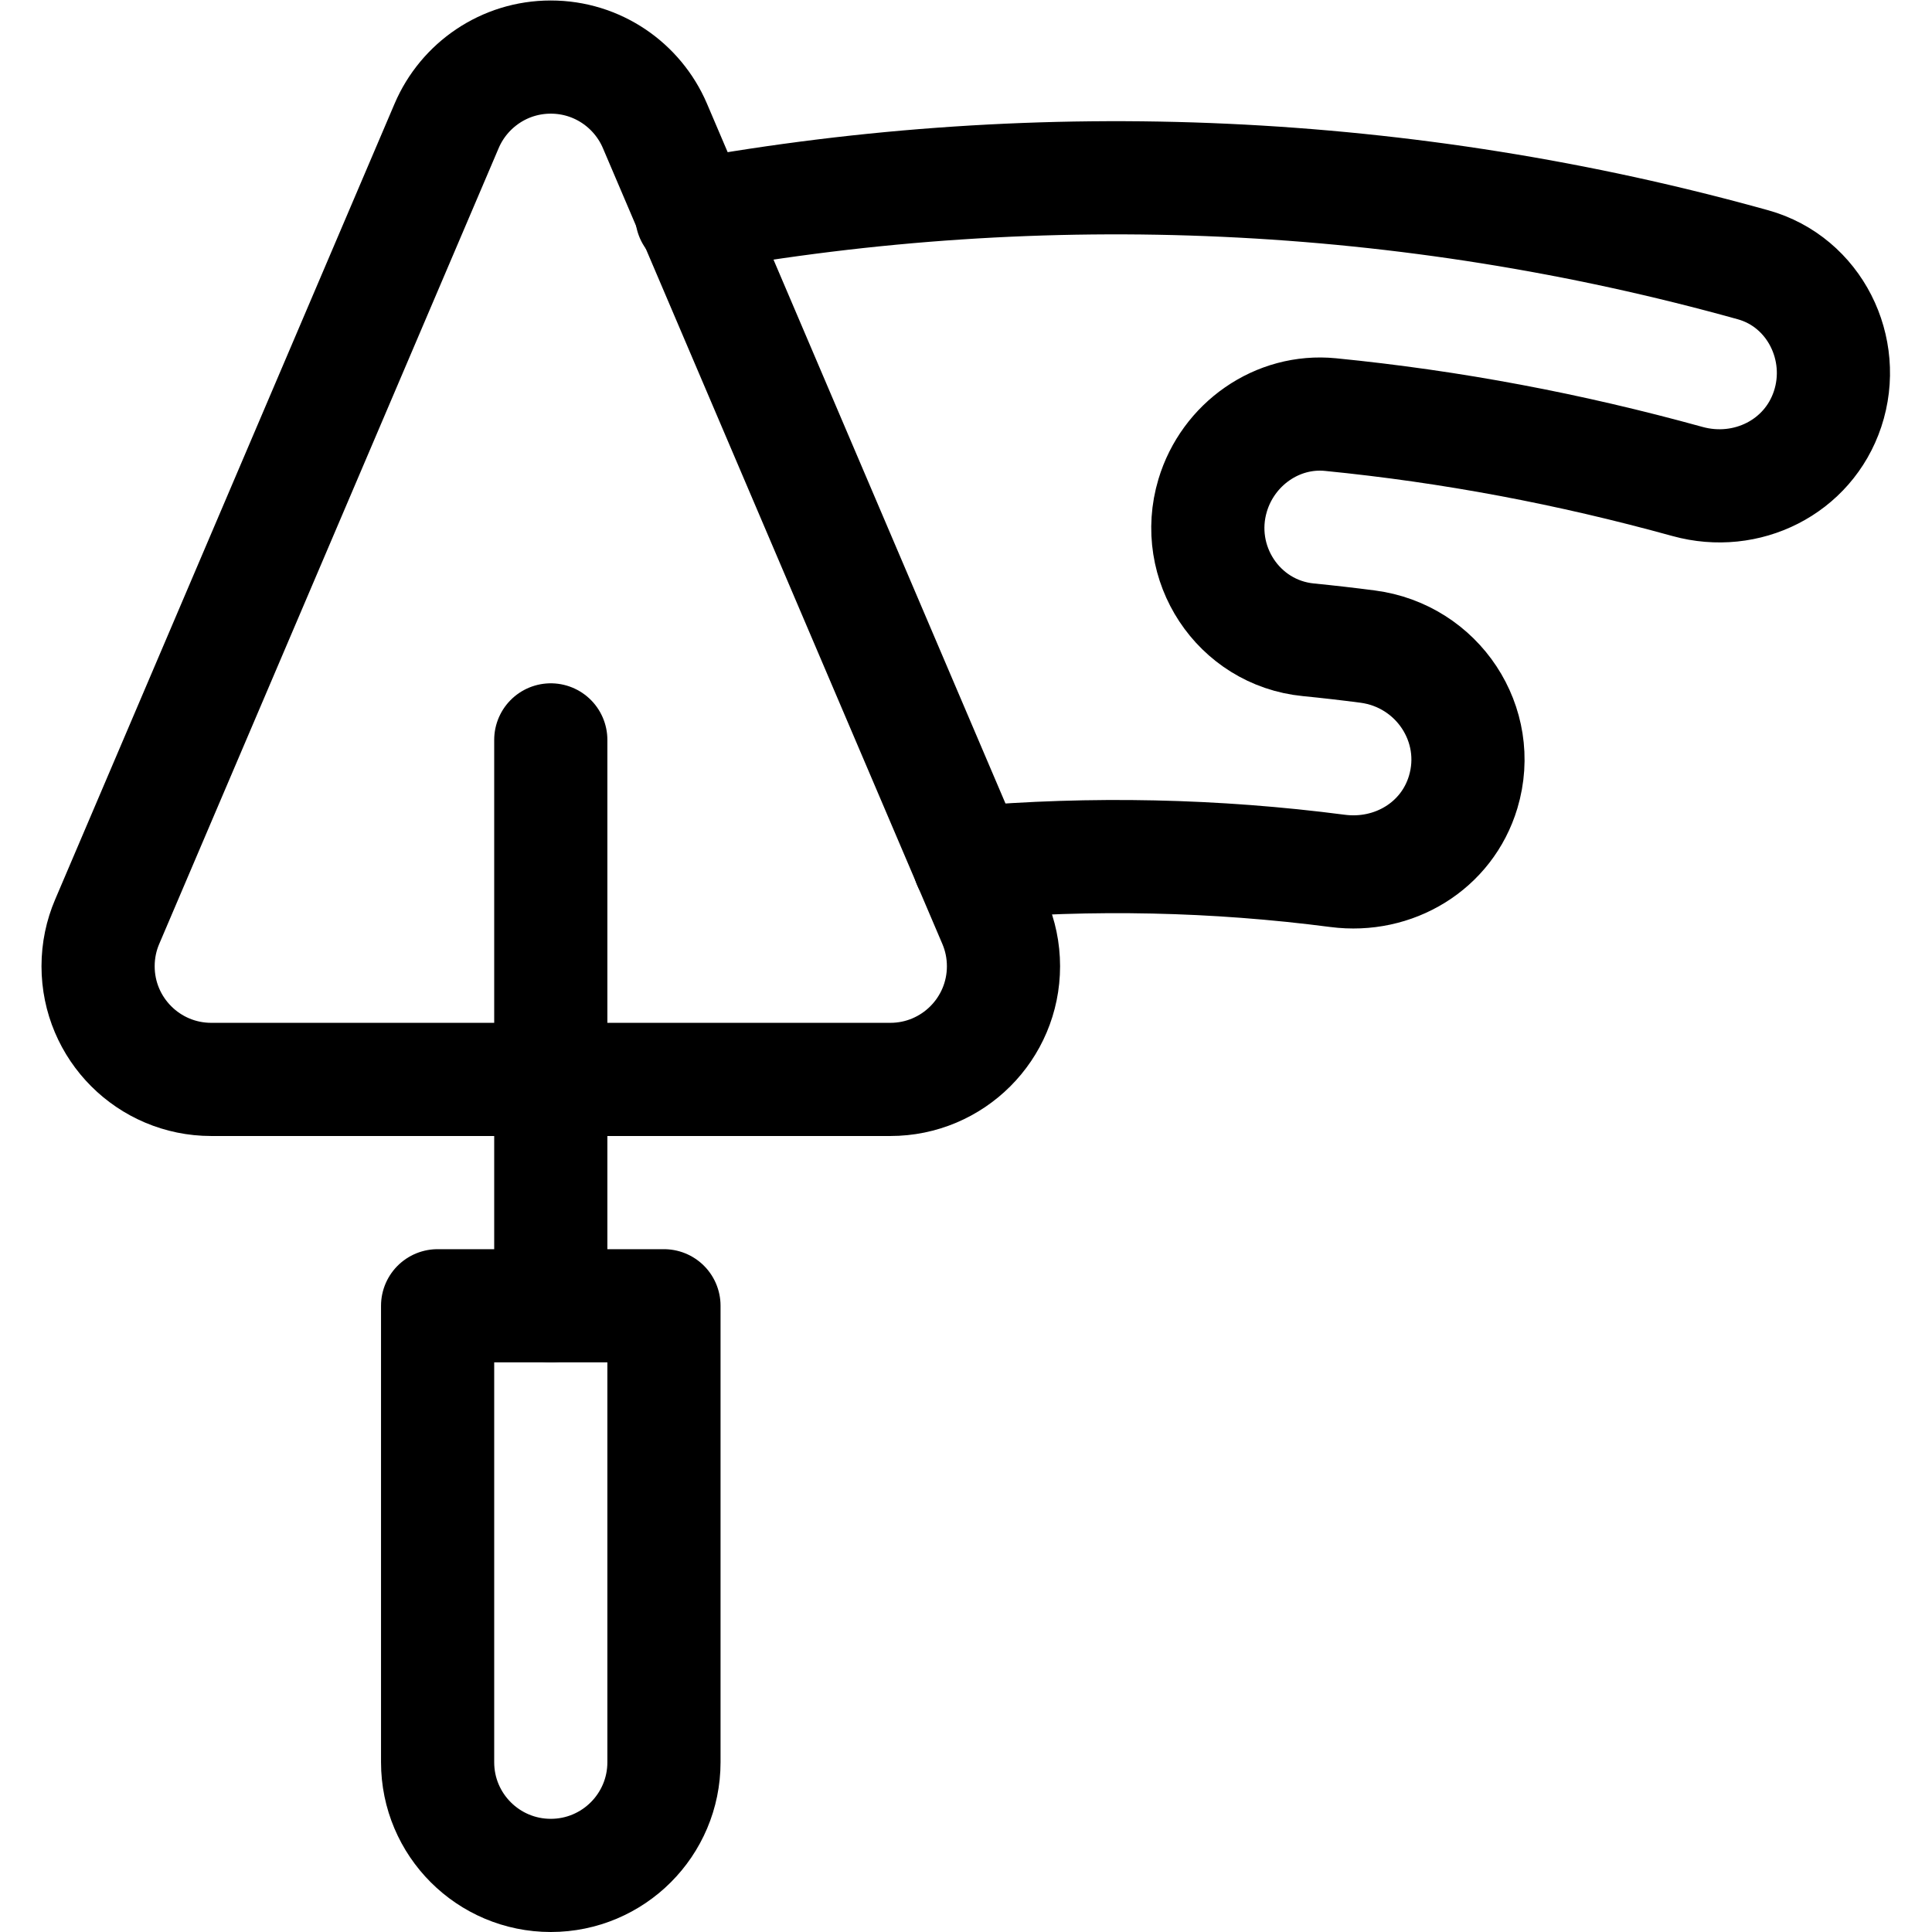
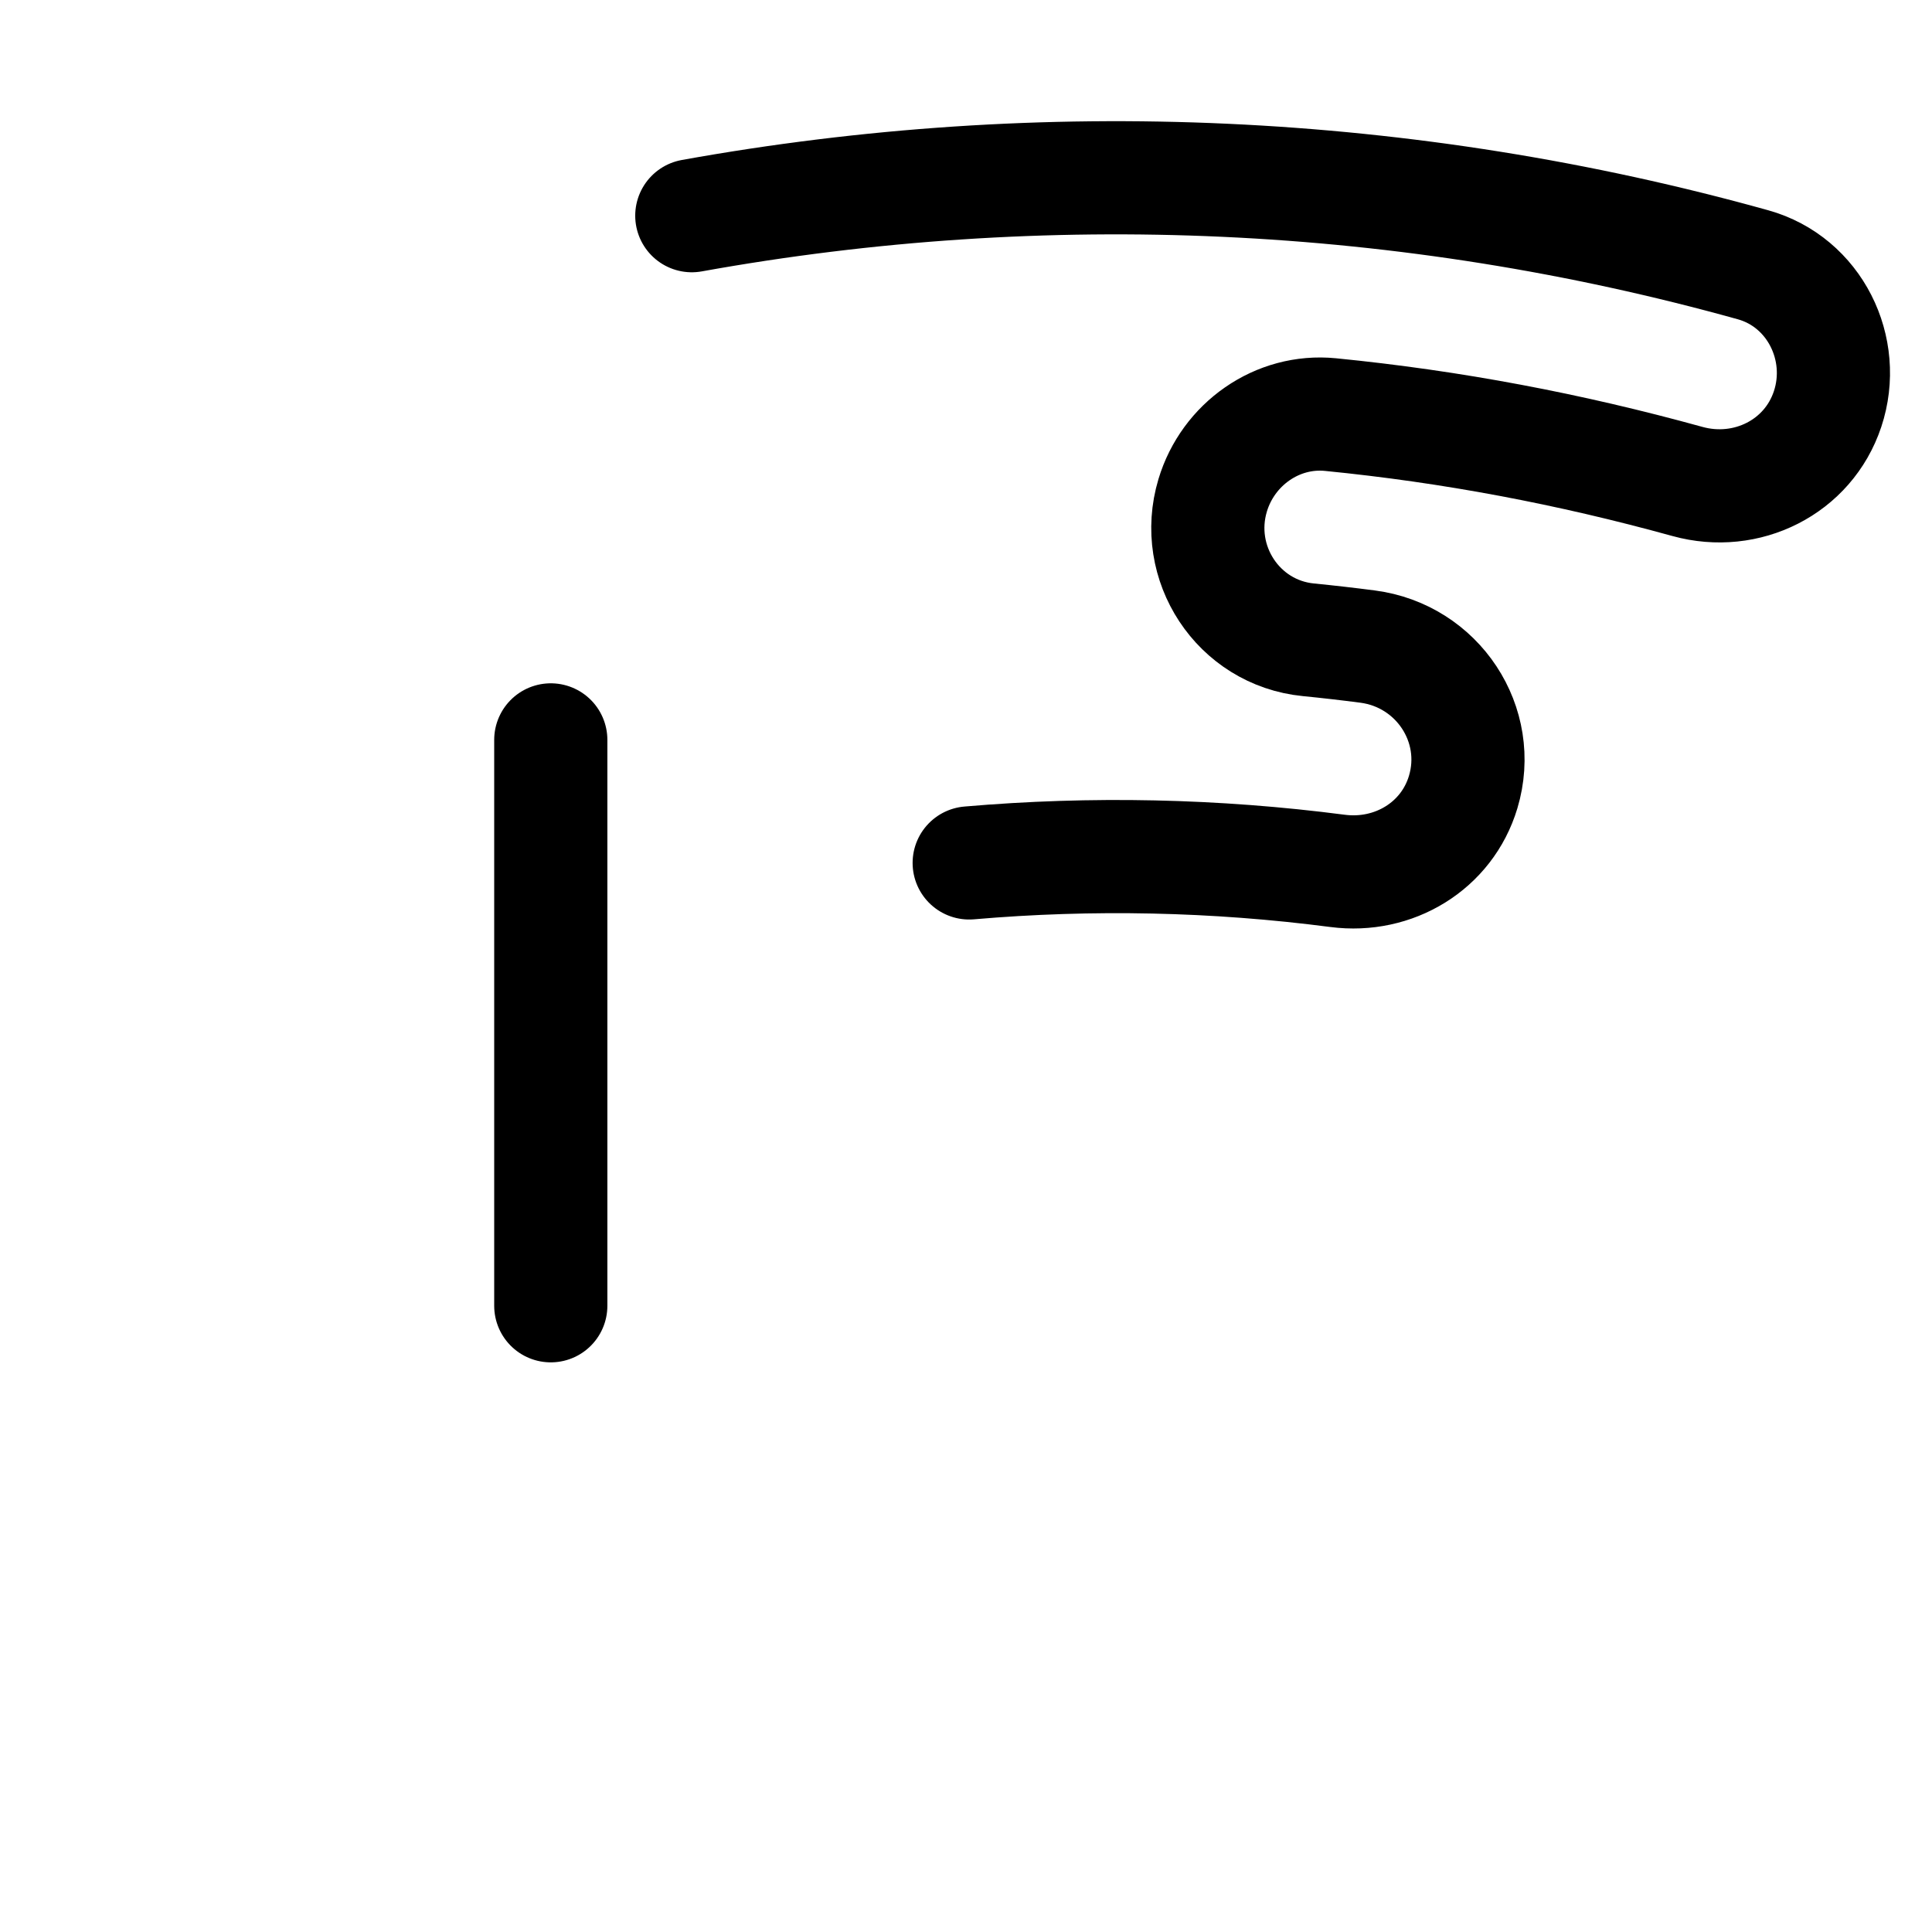
<svg xmlns="http://www.w3.org/2000/svg" version="1.1" id="svg1473" xml:space="preserve" width="682.667" height="682.667" viewBox="0 0 682.667 682.667">
  <defs id="defs1477">
    <clipPath clipPathUnits="userSpaceOnUse" id="clipPath1491">
      <path d="M 0,512 H 512 V 0 H 0 Z" id="path1489" />
    </clipPath>
  </defs>
  <g id="g1479" transform="matrix(1.333,0,0,-1.333,0,682.667)">
    <g id="g1481" transform="translate(146,316)">
      <path d="M 0,0 V -150" style="fill:none;stroke:#000000;stroke-width:30;stroke-linecap:round;stroke-linejoin:round;stroke-miterlimit:10;stroke-dasharray:none;stroke-opacity:1" id="path1483" />
    </g>
    <g id="g1485">
      <g id="g1487" clip-path="url(#clipPath1491)">
        <g id="g1493" transform="translate(263.587,267.808)">
-           <path d="m 0,0 -90,211 c -4.585,10.698 -15.211,18.192 -27.587,18.192 -12.376,0 -23.002,-7.494 -27.587,-18.192 l -90,-211 c -1.553,-3.624 -2.413,-7.615 -2.413,-11.808 0,-16.568 13.432,-30 30,-30 h 180 c 16.568,0 30,13.432 30,30 C 2.413,-7.615 1.553,-3.624 0,0 Z" style="fill:none;stroke:#000000;stroke-width:30;stroke-linecap:round;stroke-linejoin:round;stroke-miterlimit:10;stroke-dasharray:none;stroke-opacity:1" id="path1495" />
-         </g>
+           </g>
        <g id="g1497" transform="translate(146,15)">
-           <path d="M 0,0 C -16.568,0 -30,13.432 -30,30 V 151 H 30 V 30 C 30,13.432 16.568,0 0,0 Z" style="fill:none;stroke:#000000;stroke-width:30;stroke-linecap:round;stroke-linejoin:round;stroke-miterlimit:10;stroke-dasharray:none;stroke-opacity:1" id="path1499" />
-         </g>
+           </g>
        <g id="g1501" transform="translate(183.381,454.954)">
          <path d="m 0,0 c 93.451,16.85 189.737,12.511 281.323,-13.016 16.261,-4.532 25.073,-22.242 19.739,-38.257 -5.129,-15.406 -21.475,-23.506 -37.127,-19.182 -31.261,8.635 -62.428,14.546 -94.639,17.732 -14.107,1.395 -27.156,-7.831 -31.23,-21.409 -5.373,-17.907 6.748,-36.44 25.354,-38.284 5.253,-0.521 10.498,-1.122 15.733,-1.805 18.535,-2.418 30.687,-20.664 25.316,-38.567 -4.301,-14.336 -18.443,-22.819 -33.284,-20.888 -32.359,4.212 -65.153,4.915 -97.656,2.108" style="fill:none;stroke:#000000;stroke-width:30;stroke-linecap:round;stroke-linejoin:round;stroke-miterlimit:10;stroke-dasharray:none;stroke-opacity:1" id="path1503" />
        </g>
      </g>
    </g>
  </g>
</svg>